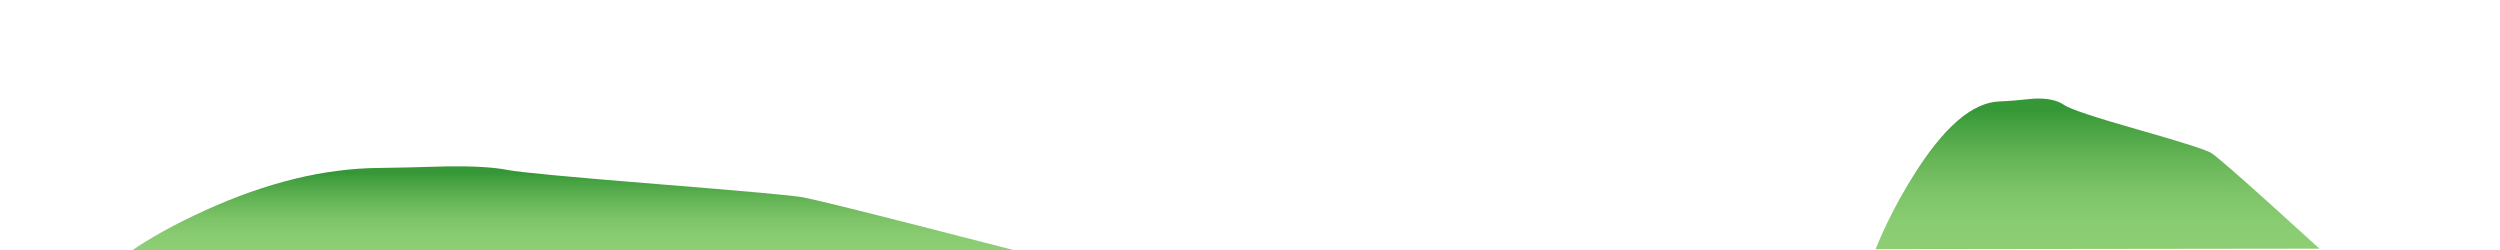
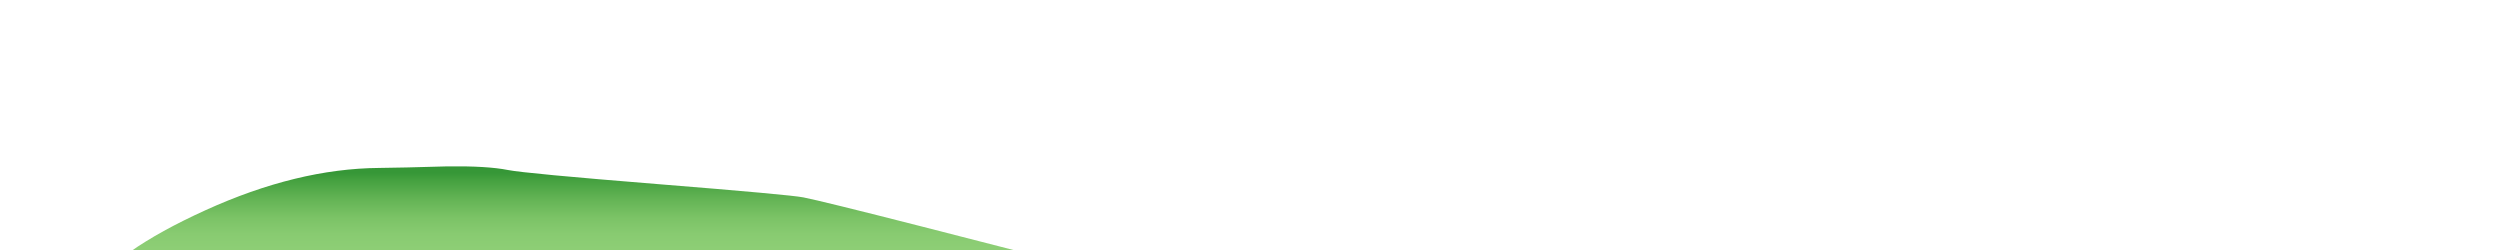
<svg xmlns="http://www.w3.org/2000/svg" xmlns:xlink="http://www.w3.org/1999/xlink" version="1.1" preserveAspectRatio="none" x="0px" y="0px" width="2000px" height="200px" viewBox="0 0 2000 200">
  <defs>
    <linearGradient id="Gradient_1" gradientUnits="userSpaceOnUse" x1="312.65" y1="446.65" x2="312.65" y2="506.85" spreadMethod="pad">
      <stop offset="0%" stop-color="#369737" />
      <stop offset="10.196%" stop-color="#45A140" />
      <stop offset="35.294%" stop-color="#64B455" />
      <stop offset="59.216%" stop-color="#7BC366" />
      <stop offset="81.176%" stop-color="#88CB71" />
      <stop offset="100%" stop-color="#8DCE75" />
    </linearGradient>
    <g id="Layer0_0_MEMBER_0_FILL">
      <path fill="url(#Gradient_1)" stroke="none" d=" M 235 441.45 Q 206.6 442.55 193.35 442.7 143.25 443.25 87.4 476.55 59.45 493.2 41.55 509.7 L 583.75 509.45 Q 555.25 499.8 524.55 489.55 463.2 469.05 452.25 466.25 443.85 464.1 363.1 455.6 282.45 447.1 272 444.35 259.4 441.05 235 441.45 Z" />
    </g>
    <g id="Layer0_0_MEMBER_1_FILL">
-       <path fill="url(#Gradient_1)" stroke="none" d=" M 235 441.45 Q 206.6 442.55 193.35 442.7 143.25 443.25 87.4 476.55 59.45 493.2 41.55 509.7 L 583.75 509.45 Q 555.25 499.8 524.55 489.55 463.2 469.05 452.25 466.25 443.85 464.1 363.1 455.6 282.45 447.1 272 444.35 259.4 441.05 235 441.45 Z" />
-     </g>
+       </g>
  </defs>
  <g transform="matrix( 1.311, 0, 0, 1, 49.75,-308.35) ">
    <use xlink:href="#Layer0_0_MEMBER_0_FILL" />
  </g>
  <g transform="matrix( 0.655, 0, 0, 1.765, 1473.25,-700.25) ">
    <use xlink:href="#Layer0_0_MEMBER_1_FILL" />
  </g>
</svg>